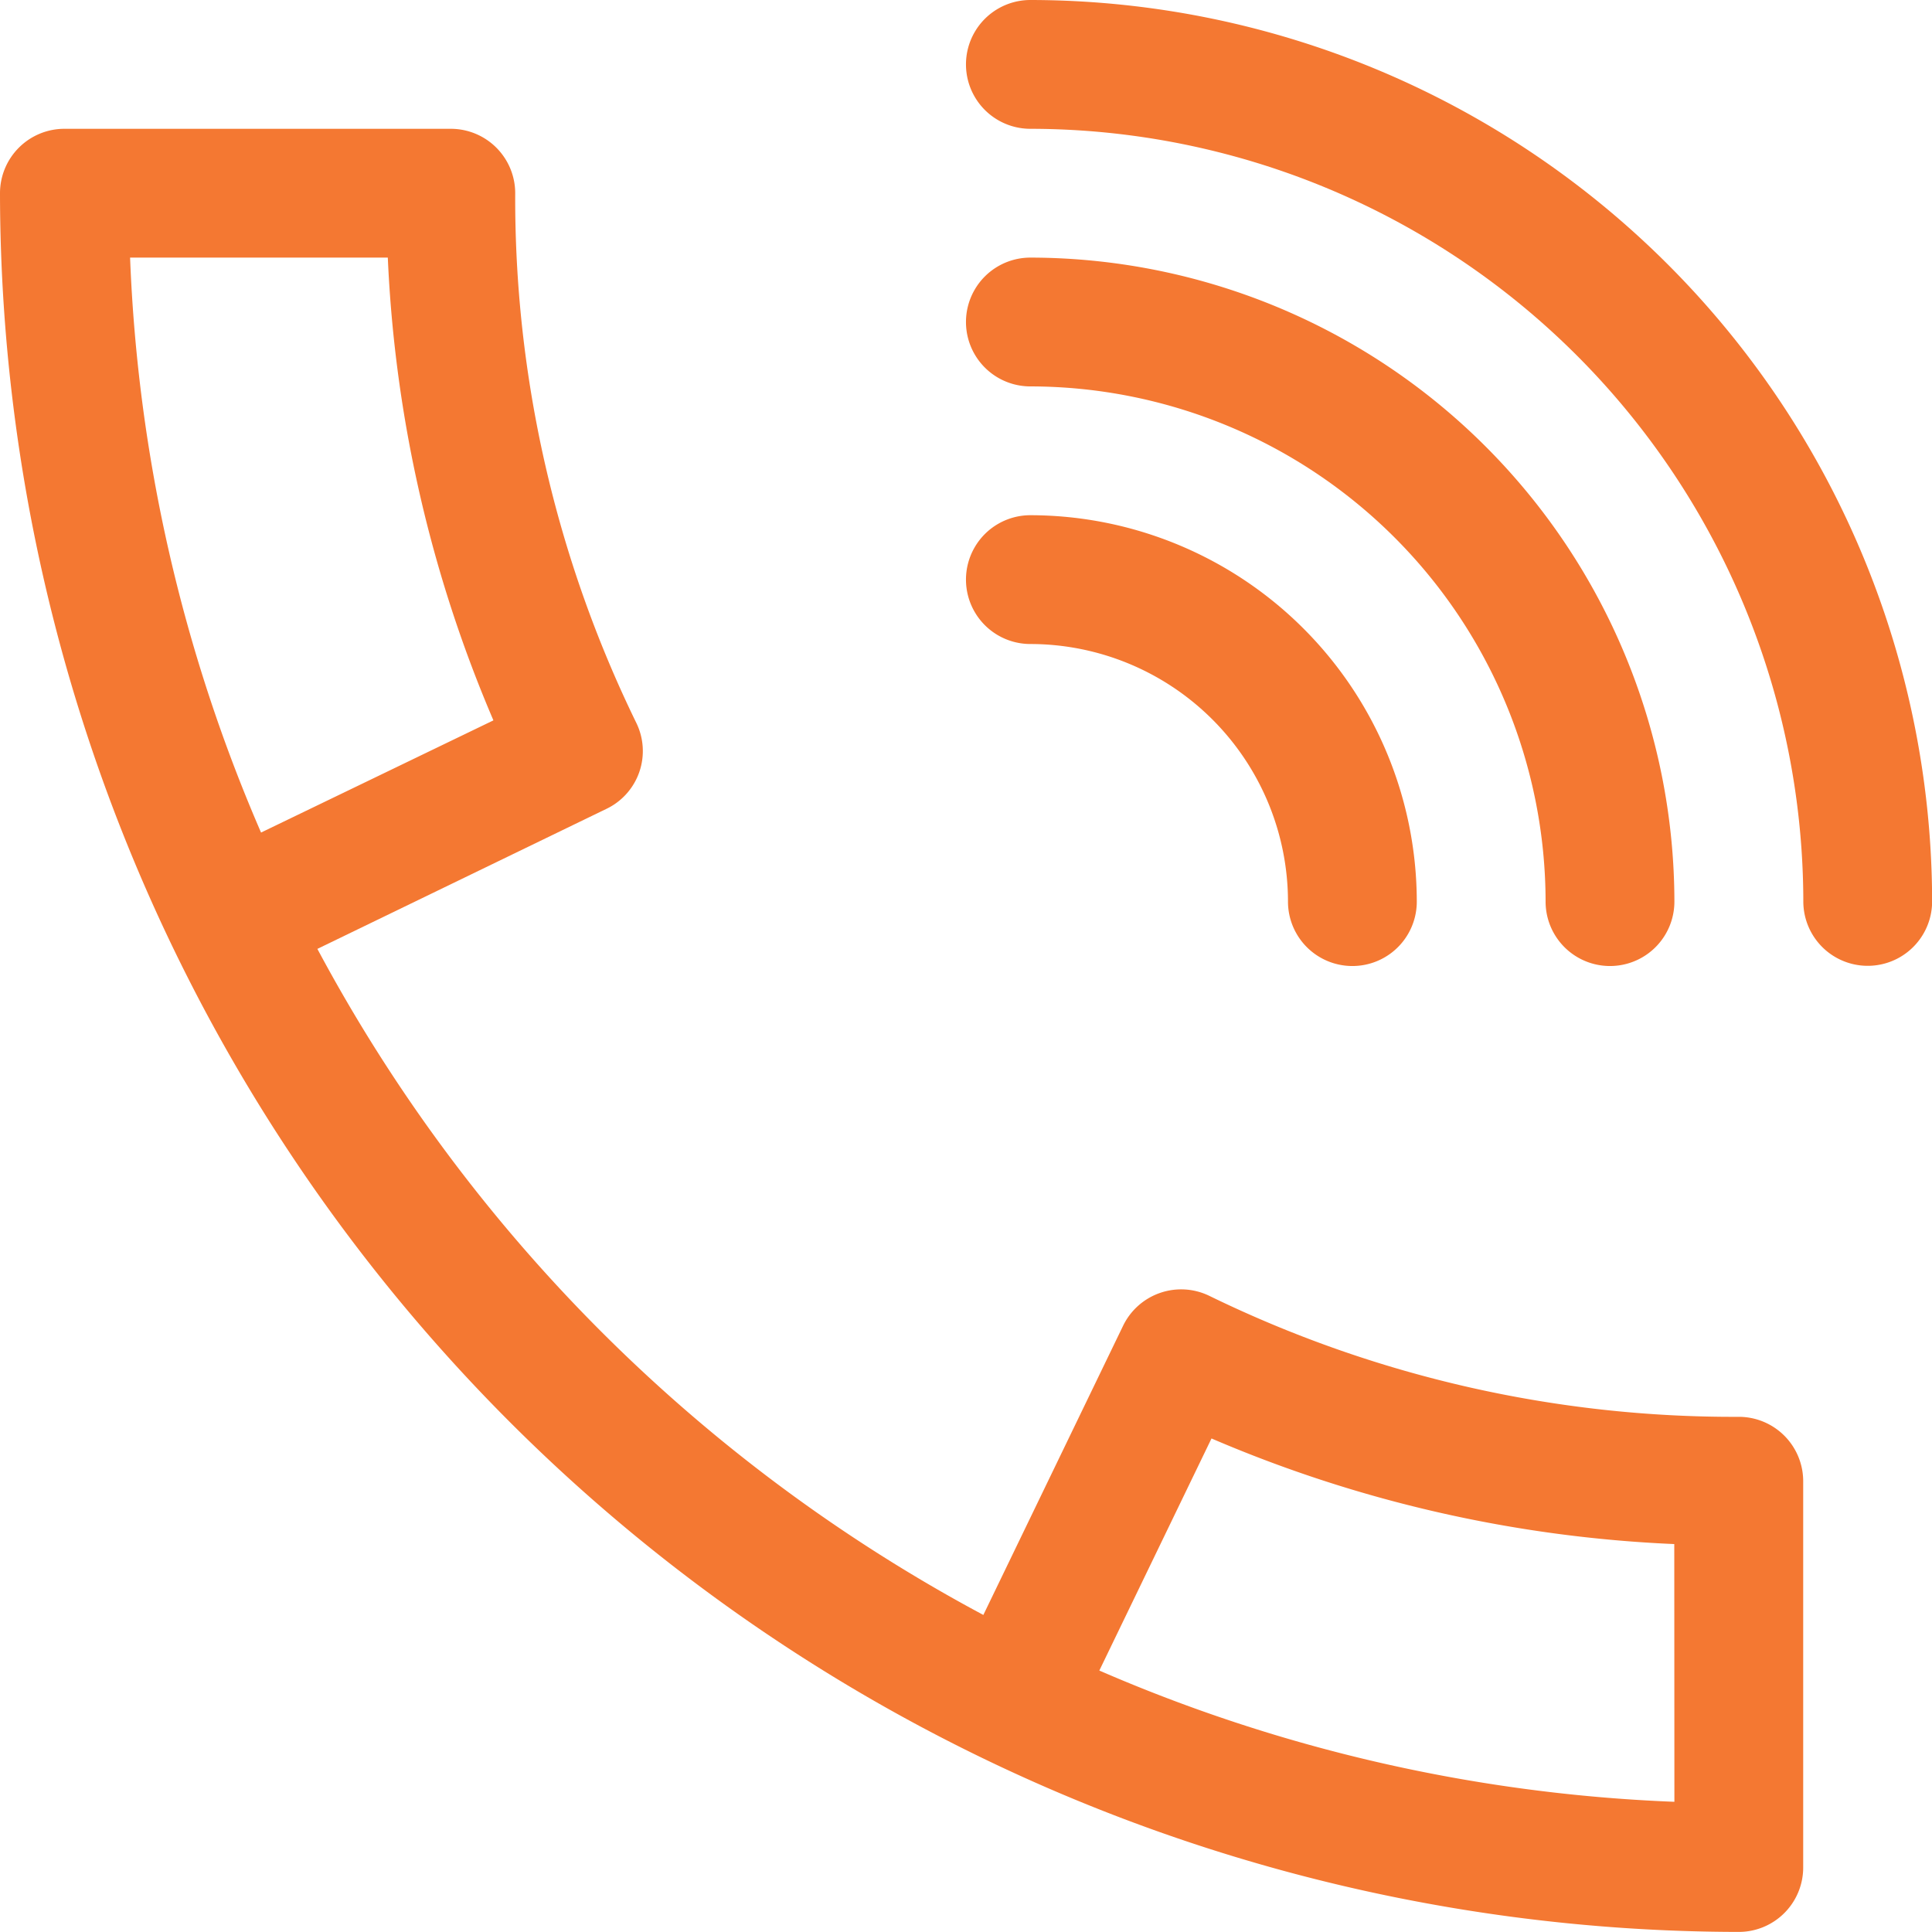
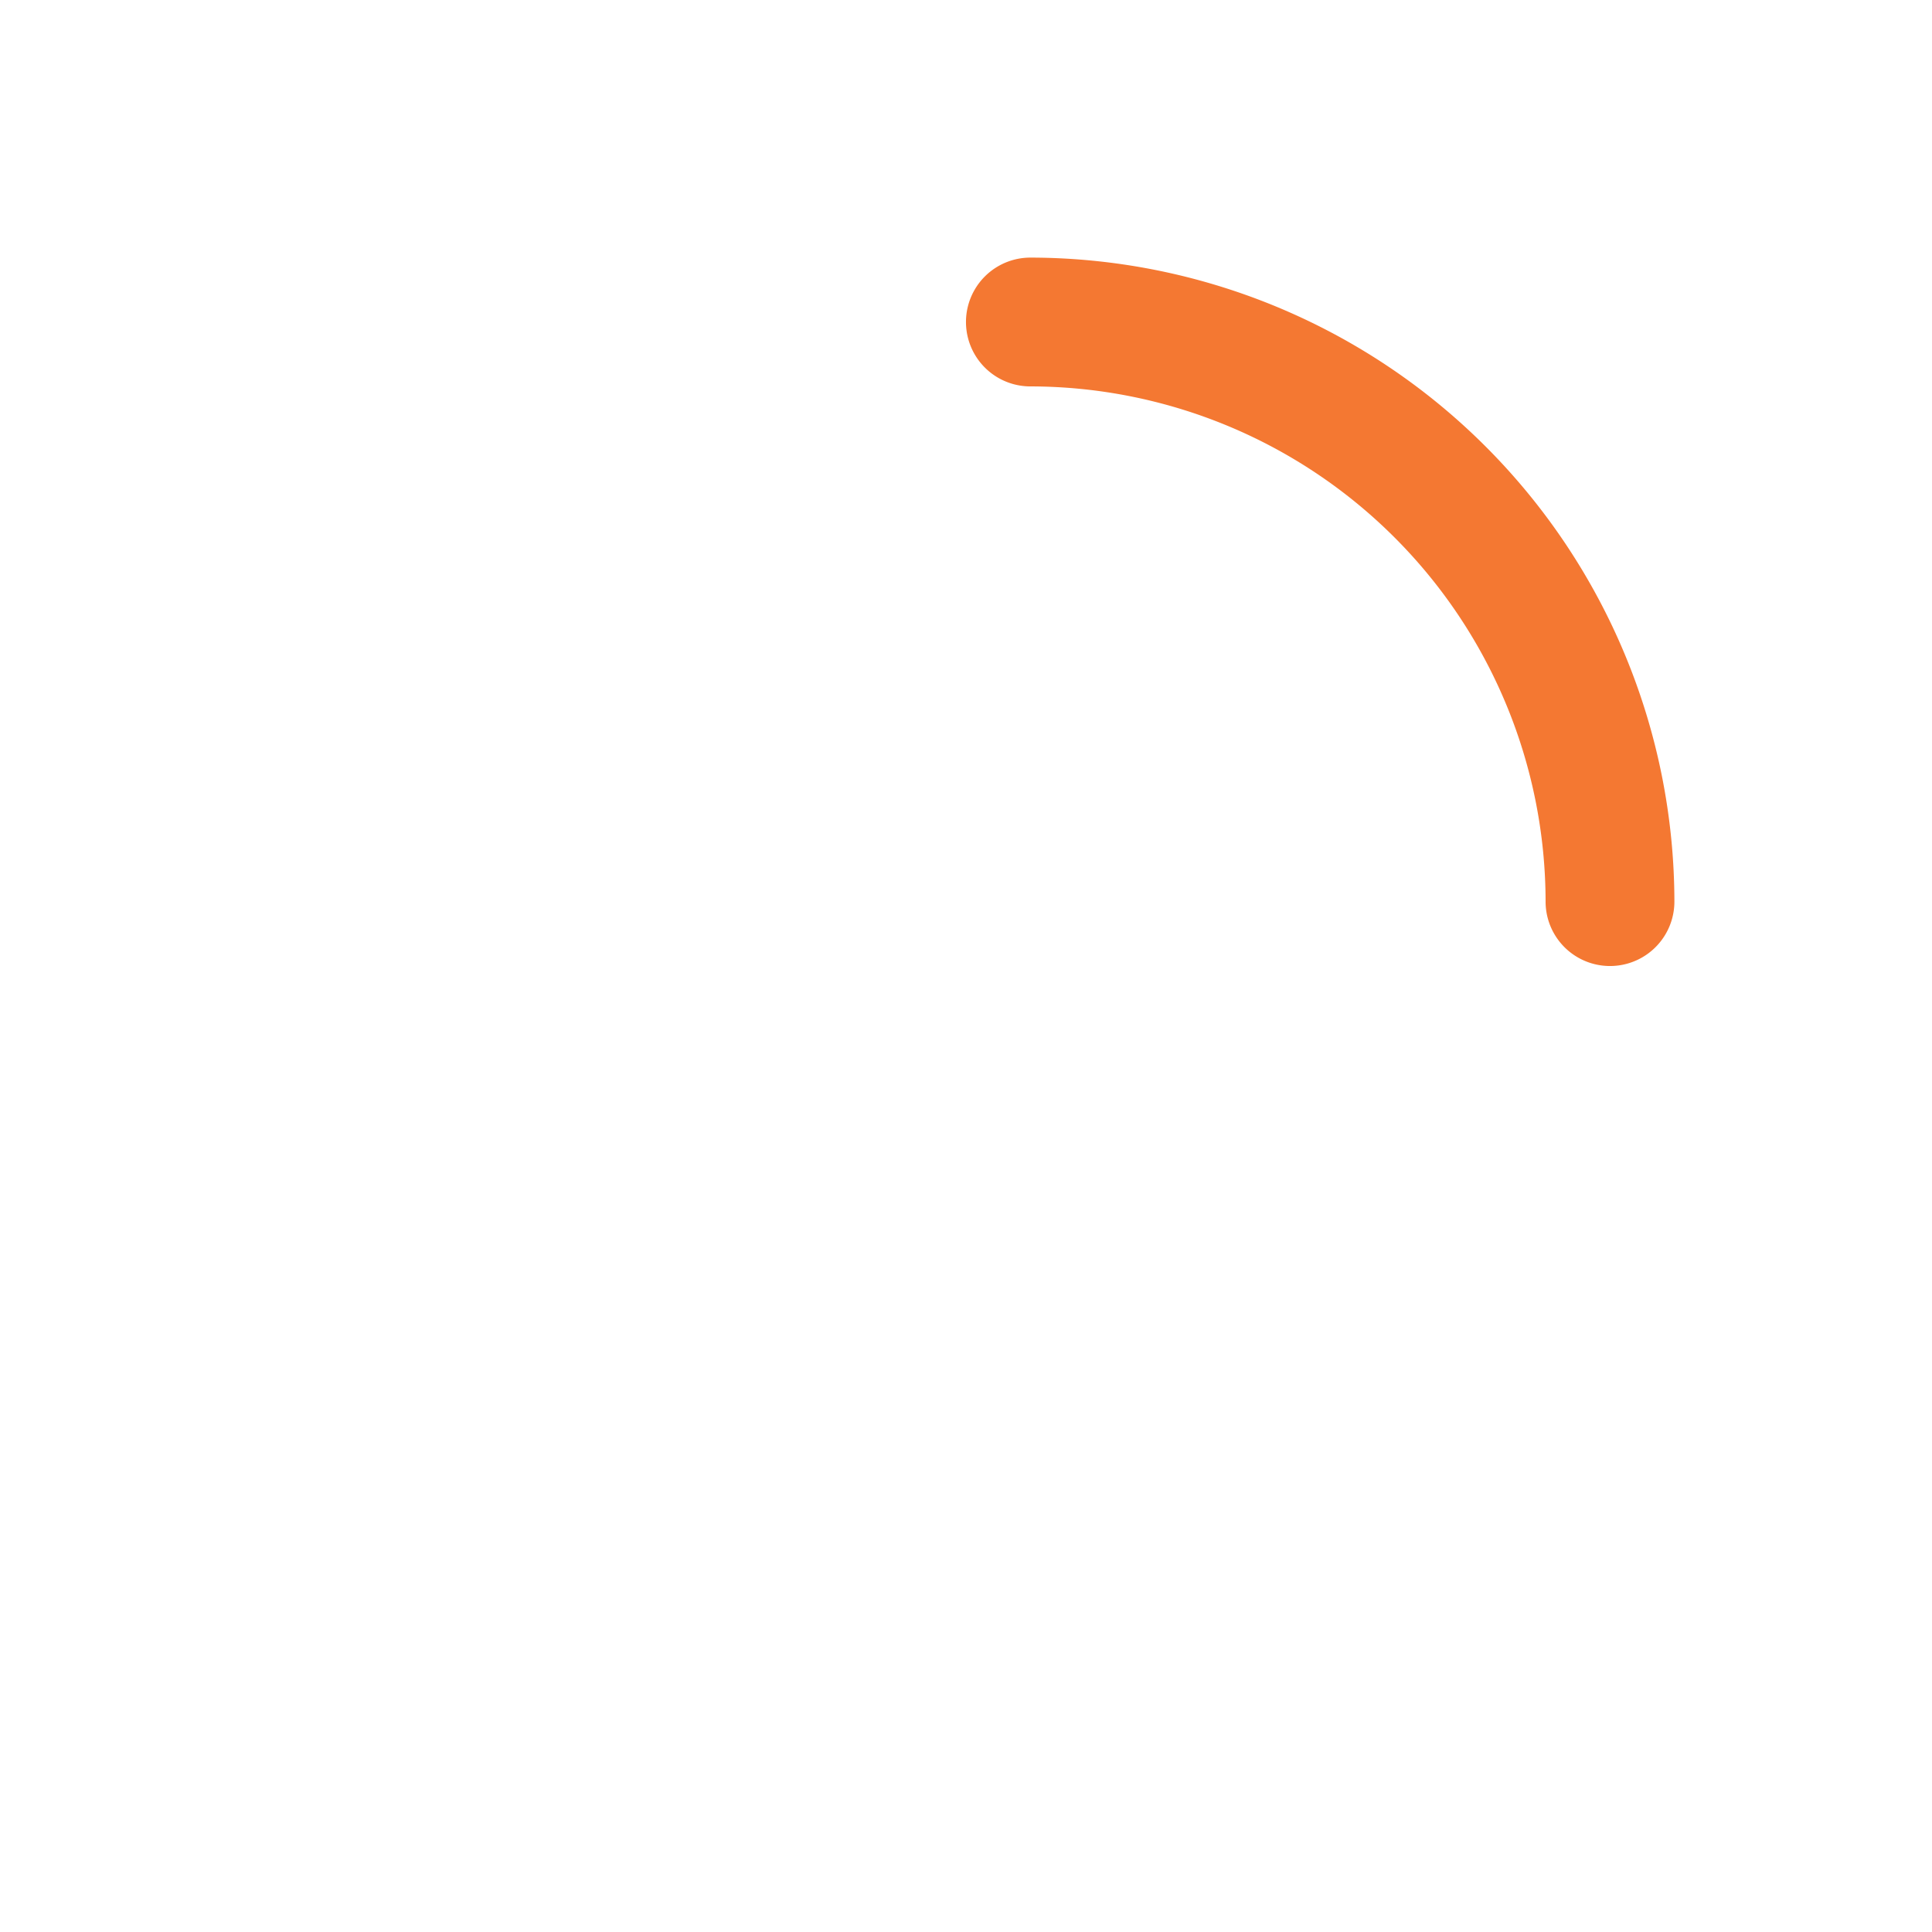
<svg xmlns="http://www.w3.org/2000/svg" width="48.224" height="48.224" viewBox="0 0 48.224 48.224">
  <g transform="translate(24.112 12.86)">
-     <path d="M241.607,128a1.607,1.607,0,1,0,0,3.215,6.436,6.436,0,0,1,6.43,6.43,1.607,1.607,0,1,0,3.215,0A9.657,9.657,0,0,0,241.607,128Z" transform="translate(-240 -128)" fill="#f47832" />
-   </g>
+     </g>
  <g transform="translate(24.112 6.43)">
    <path d="M241.607,64a1.607,1.607,0,1,0,0,3.215,12.873,12.873,0,0,1,12.86,12.86,1.607,1.607,0,1,0,3.215,0A16.093,16.093,0,0,0,241.607,64Z" transform="translate(-240 -64)" fill="#f47832" />
  </g>
  <g transform="translate(24.112)">
-     <path d="M241.607,0a1.607,1.607,0,1,0,0,3.215A19.309,19.309,0,0,1,260.9,22.5a1.607,1.607,0,0,0,3.215,0A22.529,22.529,0,0,0,241.607,0Z" transform="translate(-240)" fill="#f47832" />
-   </g>
+     </g>
  <g transform="translate(0 3.215)">
-     <path d="M43.4,64.15a29.839,29.839,0,0,1-13.213-3.019,1.61,1.61,0,0,0-2.154.746l-3.488,7.218A40.485,40.485,0,0,1,7.922,52.47l7.214-3.495a1.6,1.6,0,0,0,.743-2.154A29.839,29.839,0,0,1,12.86,33.607,1.608,1.608,0,0,0,11.252,32H1.607A1.608,1.608,0,0,0,0,33.607a43.451,43.451,0,0,0,43.4,43.4A1.608,1.608,0,0,0,45.009,75.4V65.757A1.608,1.608,0,0,0,43.4,64.15ZM3.247,35.215H9.68a33,33,0,0,0,2.636,11.551l-5.8,2.8A39.94,39.94,0,0,1,3.247,35.215ZM41.794,73.759A39.943,39.943,0,0,1,27.44,70.483l2.8-5.793a32.855,32.855,0,0,0,11.551,2.636Z" transform="translate(0 -32)" fill="#f47832" />
-   </g>
+     </g>
</svg>